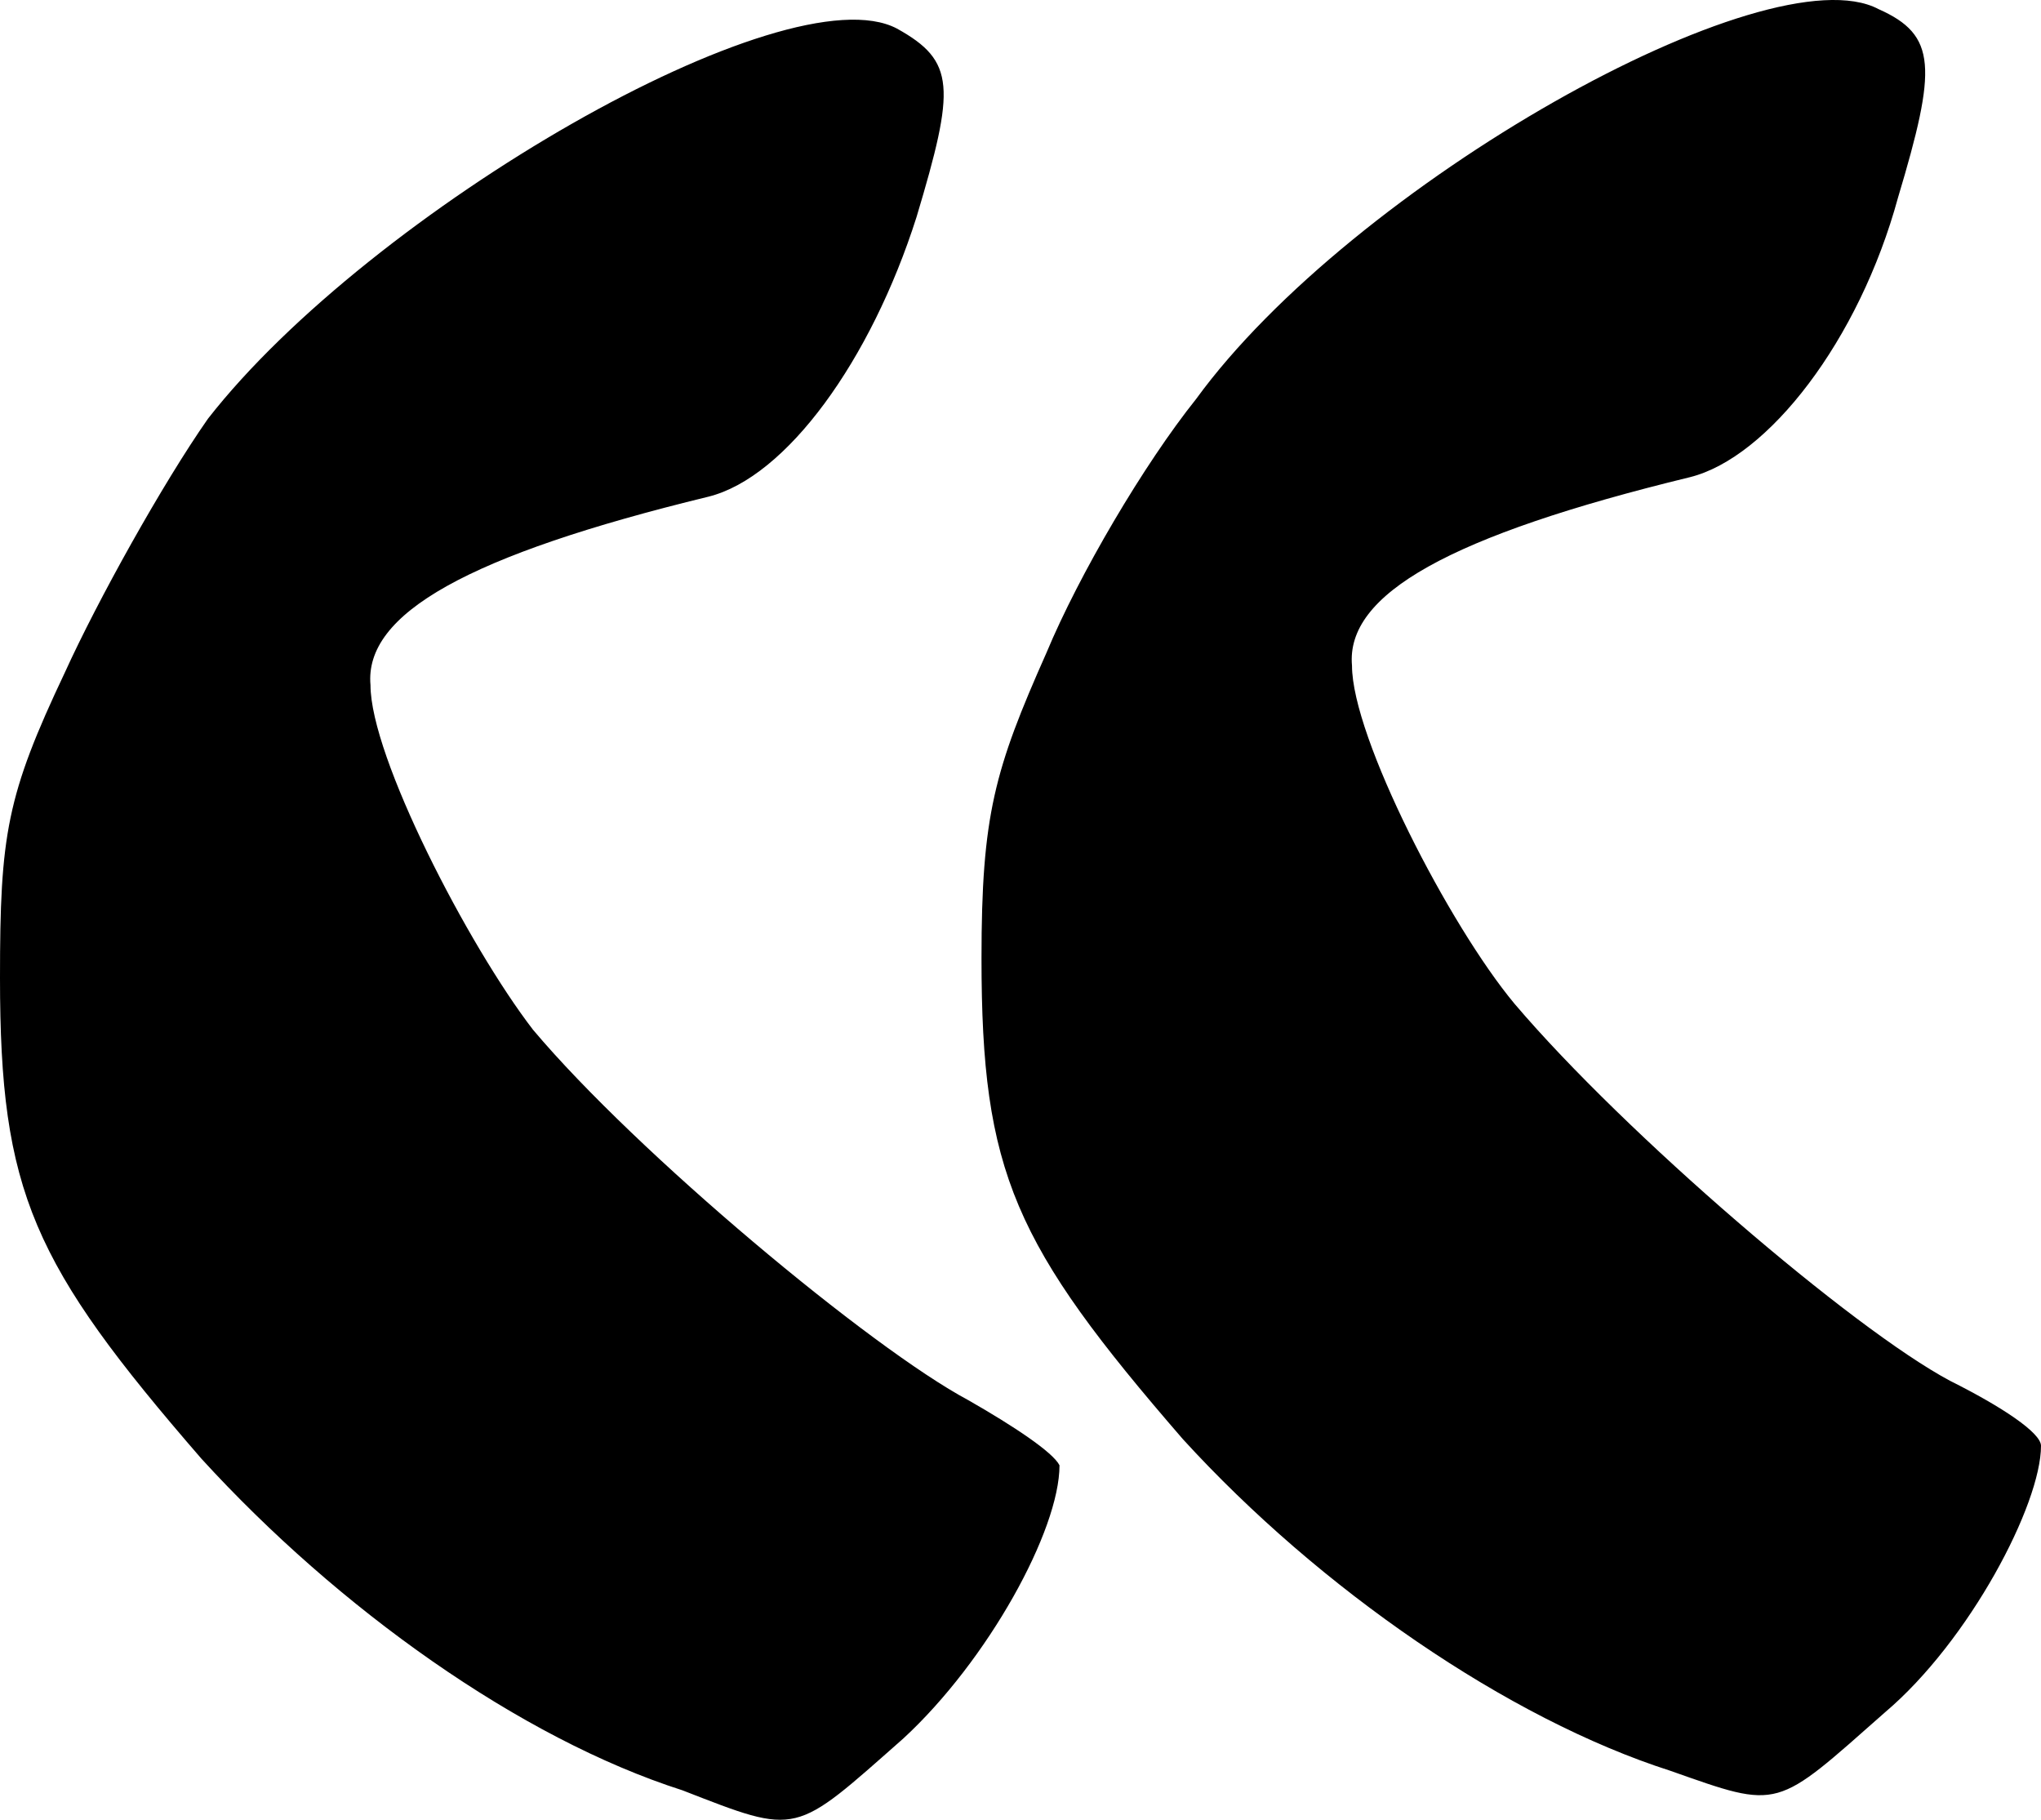
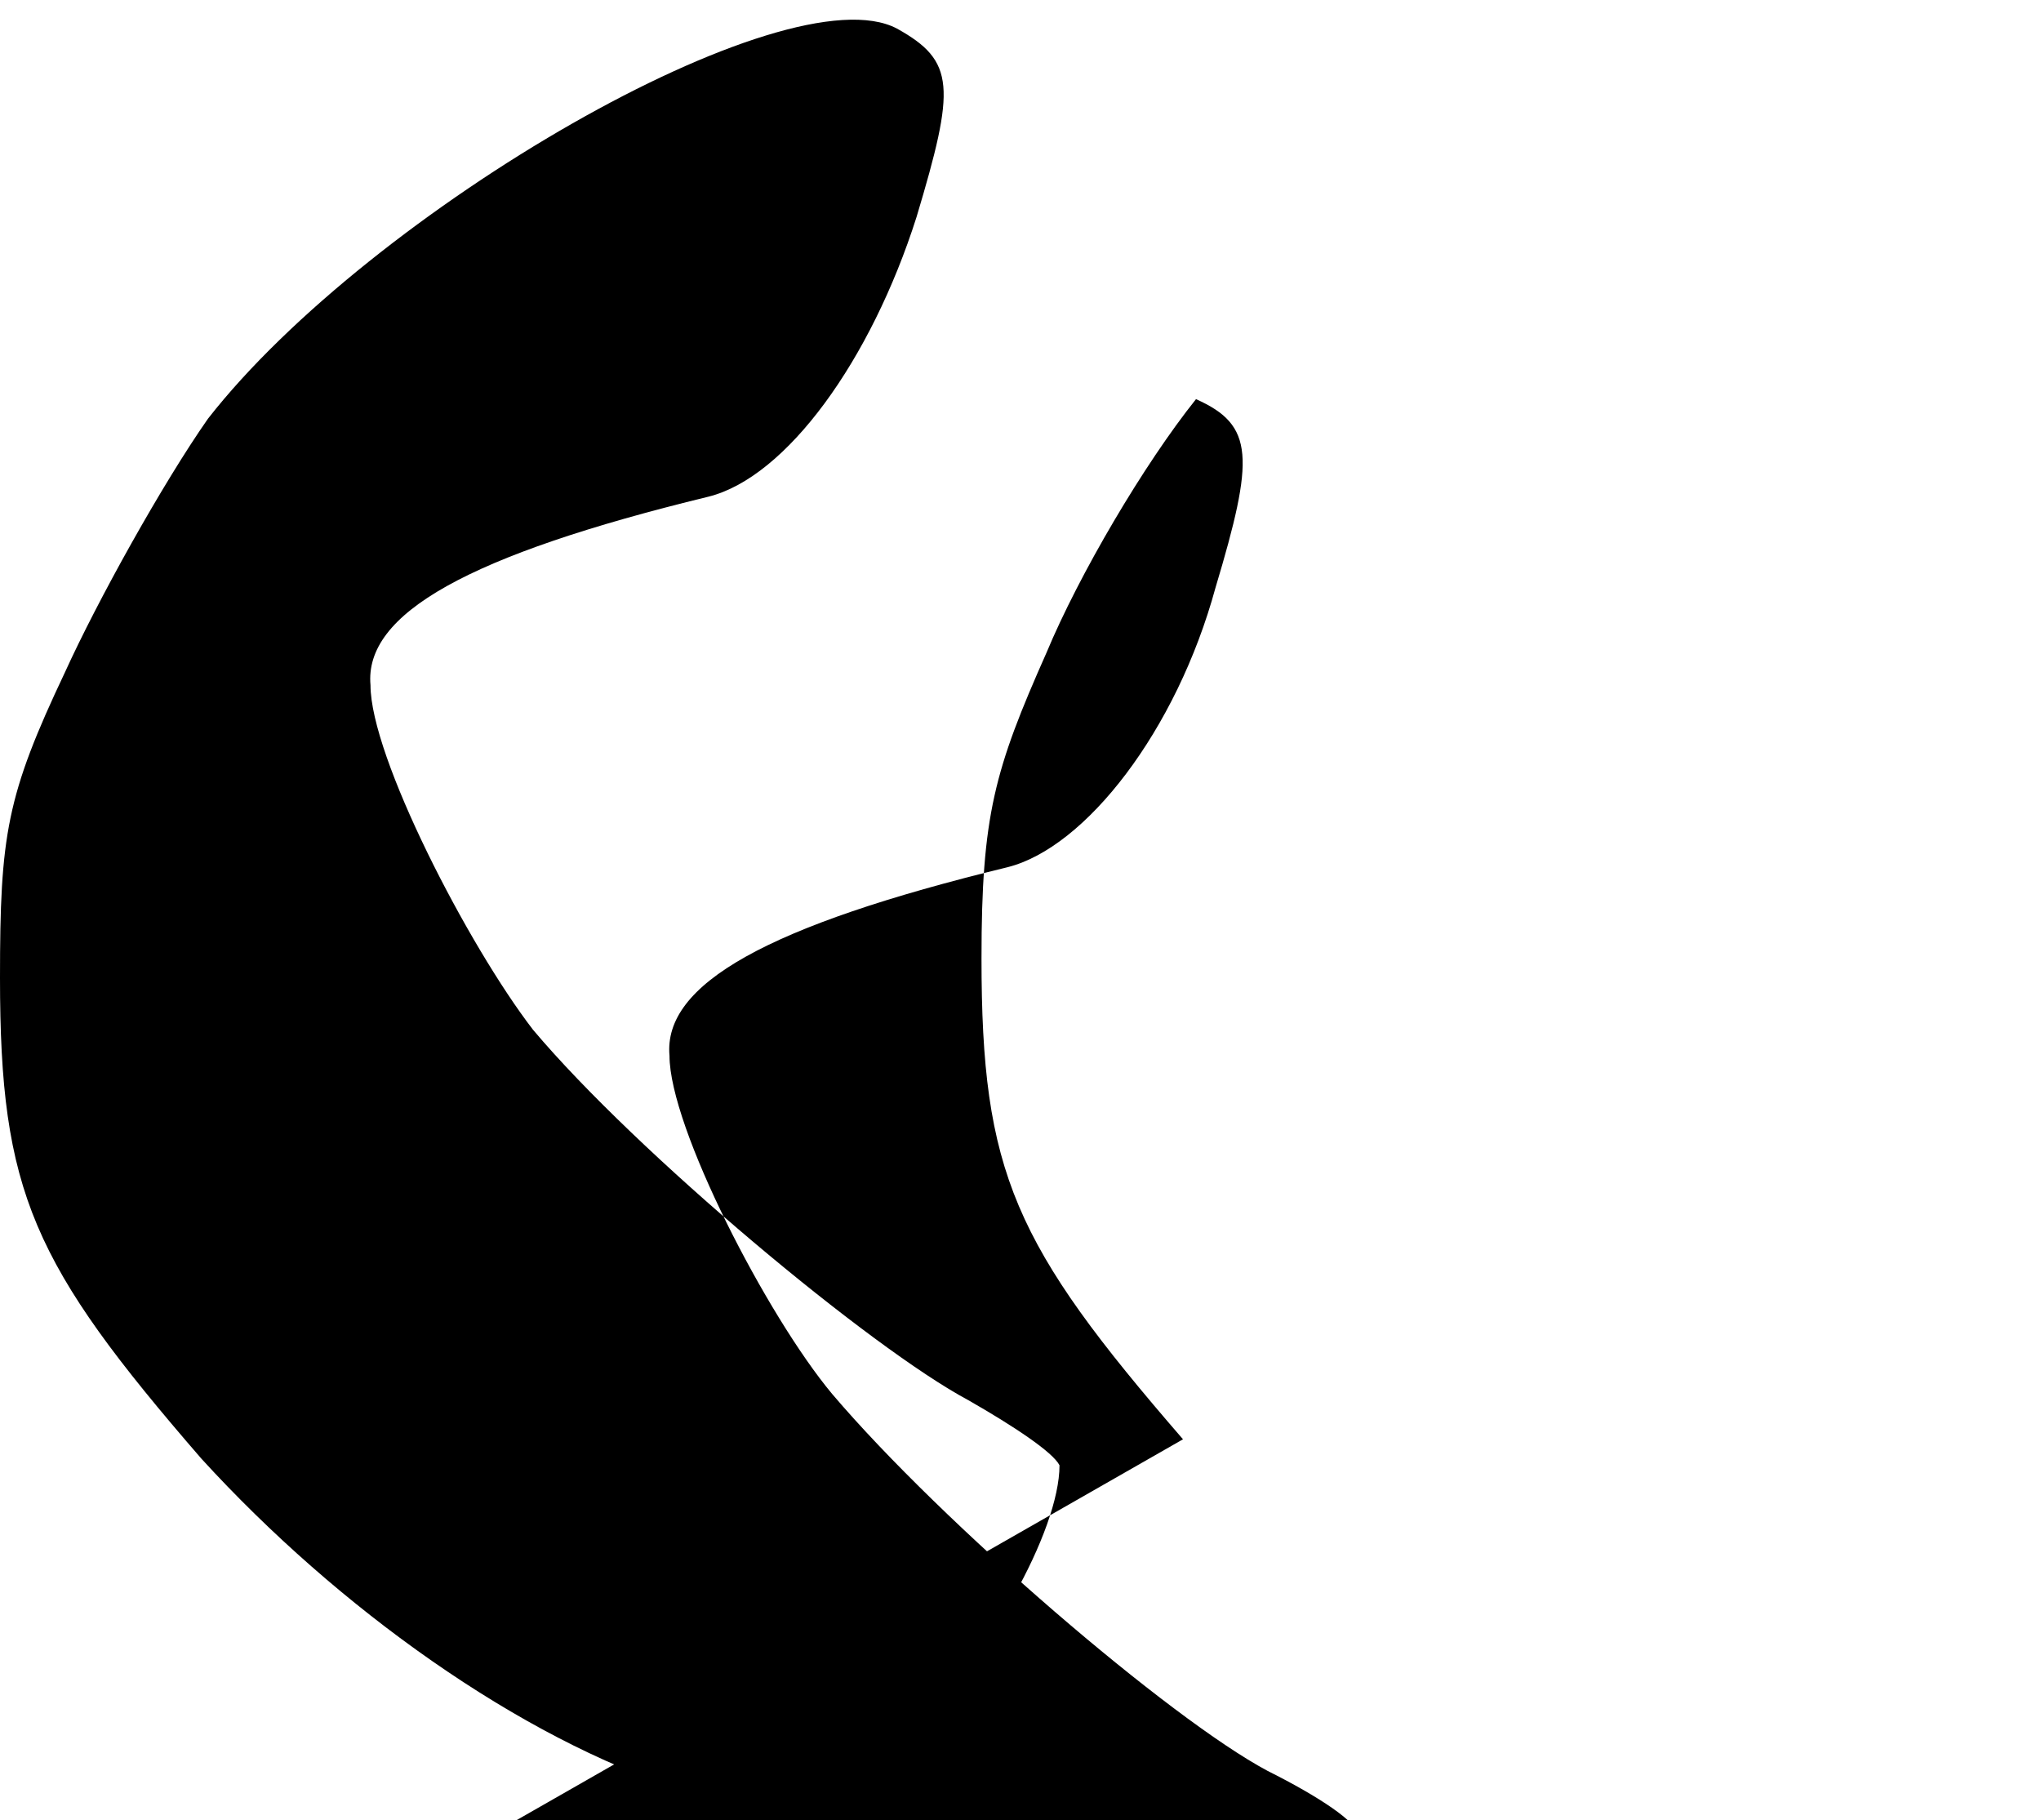
<svg xmlns="http://www.w3.org/2000/svg" id="b" viewBox="0 0 31.4 28">
  <g id="c">
-     <path d="m3.1,22.44c-2.6-3-3.1-4.1-3.1-7.4,0-2.2.1-2.8,1-4.7.5-1.1,1.5-2.9,2.2-3.9C5.7,3.24,12.1-.46,13.8.44c.9.5.9.9.3,2.9-.7,2.2-2,4-3.2,4.3-3.7.9-5.3,1.8-5.2,2.9,0,1.1,1.5,4,2.5,5.3,1.6,1.9,5.2,4.9,6.7,5.7.7.4,1.3.8,1.4,1,0,1-1.1,3-2.4,4.2-1.7,1.5-1.6,1.5-3.4.8-2.5-.8-5.3-2.8-7.4-5.1Zm15.1-.3c-2.6-3-3.1-4.1-3.1-7.4,0-2.2.2-2.9,1-4.7.5-1.2,1.5-2.9,2.3-3.9C20.8,2.84,27.2-.76,28.9.14c.9.4.9.9.3,2.9-.6,2.2-2,4-3.2,4.3-3.7.9-5.3,1.8-5.2,2.9,0,1.1,1.5,4,2.5,5.2,1.7,2,5.2,5,6.7,5.8.8.4,1.4.8,1.4,1,0,.9-1.1,3-2.4,4.1-1.7,1.5-1.6,1.5-3.3.9-2.5-.8-5.4-2.8-7.5-5.1Z" style="stroke-width:0px;" />
+     <path d="m3.1,22.44c-2.6-3-3.1-4.1-3.1-7.4,0-2.2.1-2.8,1-4.7.5-1.1,1.5-2.9,2.2-3.9C5.7,3.24,12.1-.46,13.8.44c.9.5.9.9.3,2.9-.7,2.2-2,4-3.2,4.3-3.7.9-5.3,1.8-5.2,2.9,0,1.1,1.5,4,2.5,5.3,1.6,1.9,5.2,4.9,6.7,5.7.7.4,1.3.8,1.4,1,0,1-1.1,3-2.4,4.2-1.7,1.5-1.6,1.5-3.4.8-2.5-.8-5.3-2.8-7.4-5.1Zm15.1-.3c-2.6-3-3.1-4.1-3.1-7.4,0-2.2.2-2.9,1-4.7.5-1.2,1.5-2.9,2.3-3.9c.9.4.9.9.3,2.9-.6,2.2-2,4-3.2,4.3-3.7.9-5.3,1.8-5.2,2.9,0,1.1,1.5,4,2.5,5.2,1.7,2,5.2,5,6.7,5.8.8.4,1.4.8,1.4,1,0,.9-1.1,3-2.4,4.1-1.7,1.5-1.6,1.5-3.3.9-2.5-.8-5.4-2.8-7.5-5.1Z" style="stroke-width:0px;" />
  </g>
</svg>